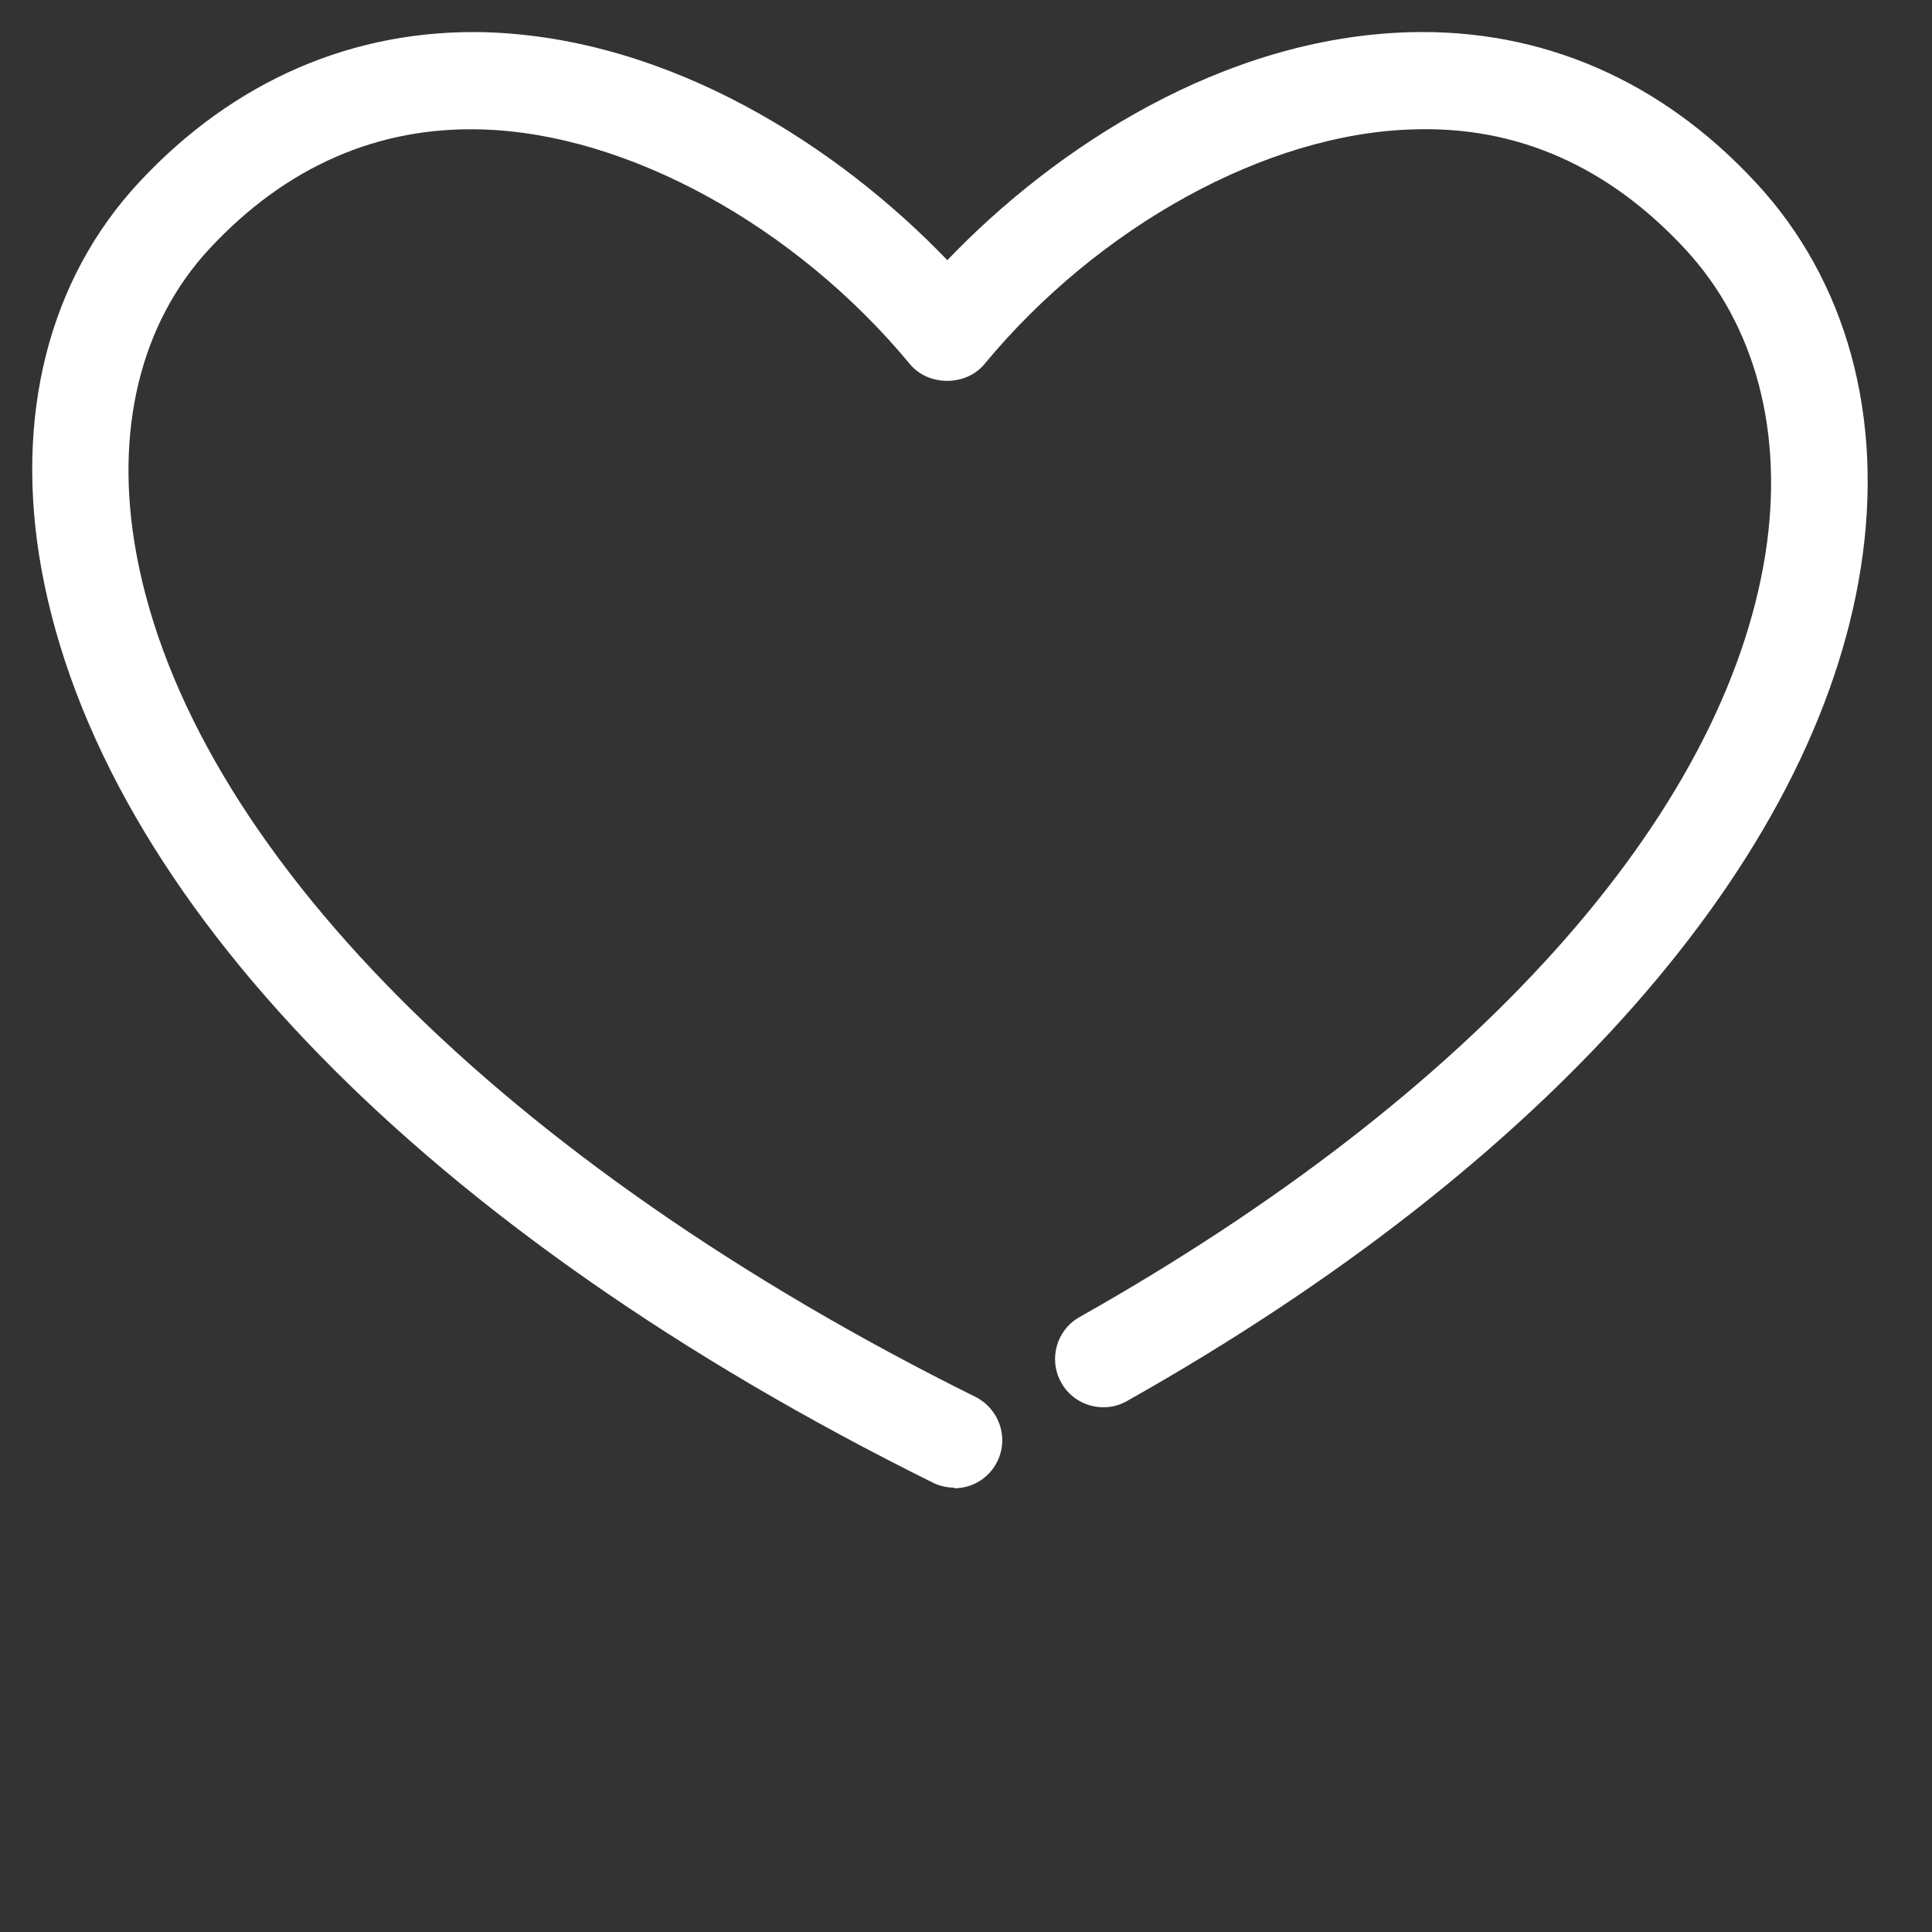
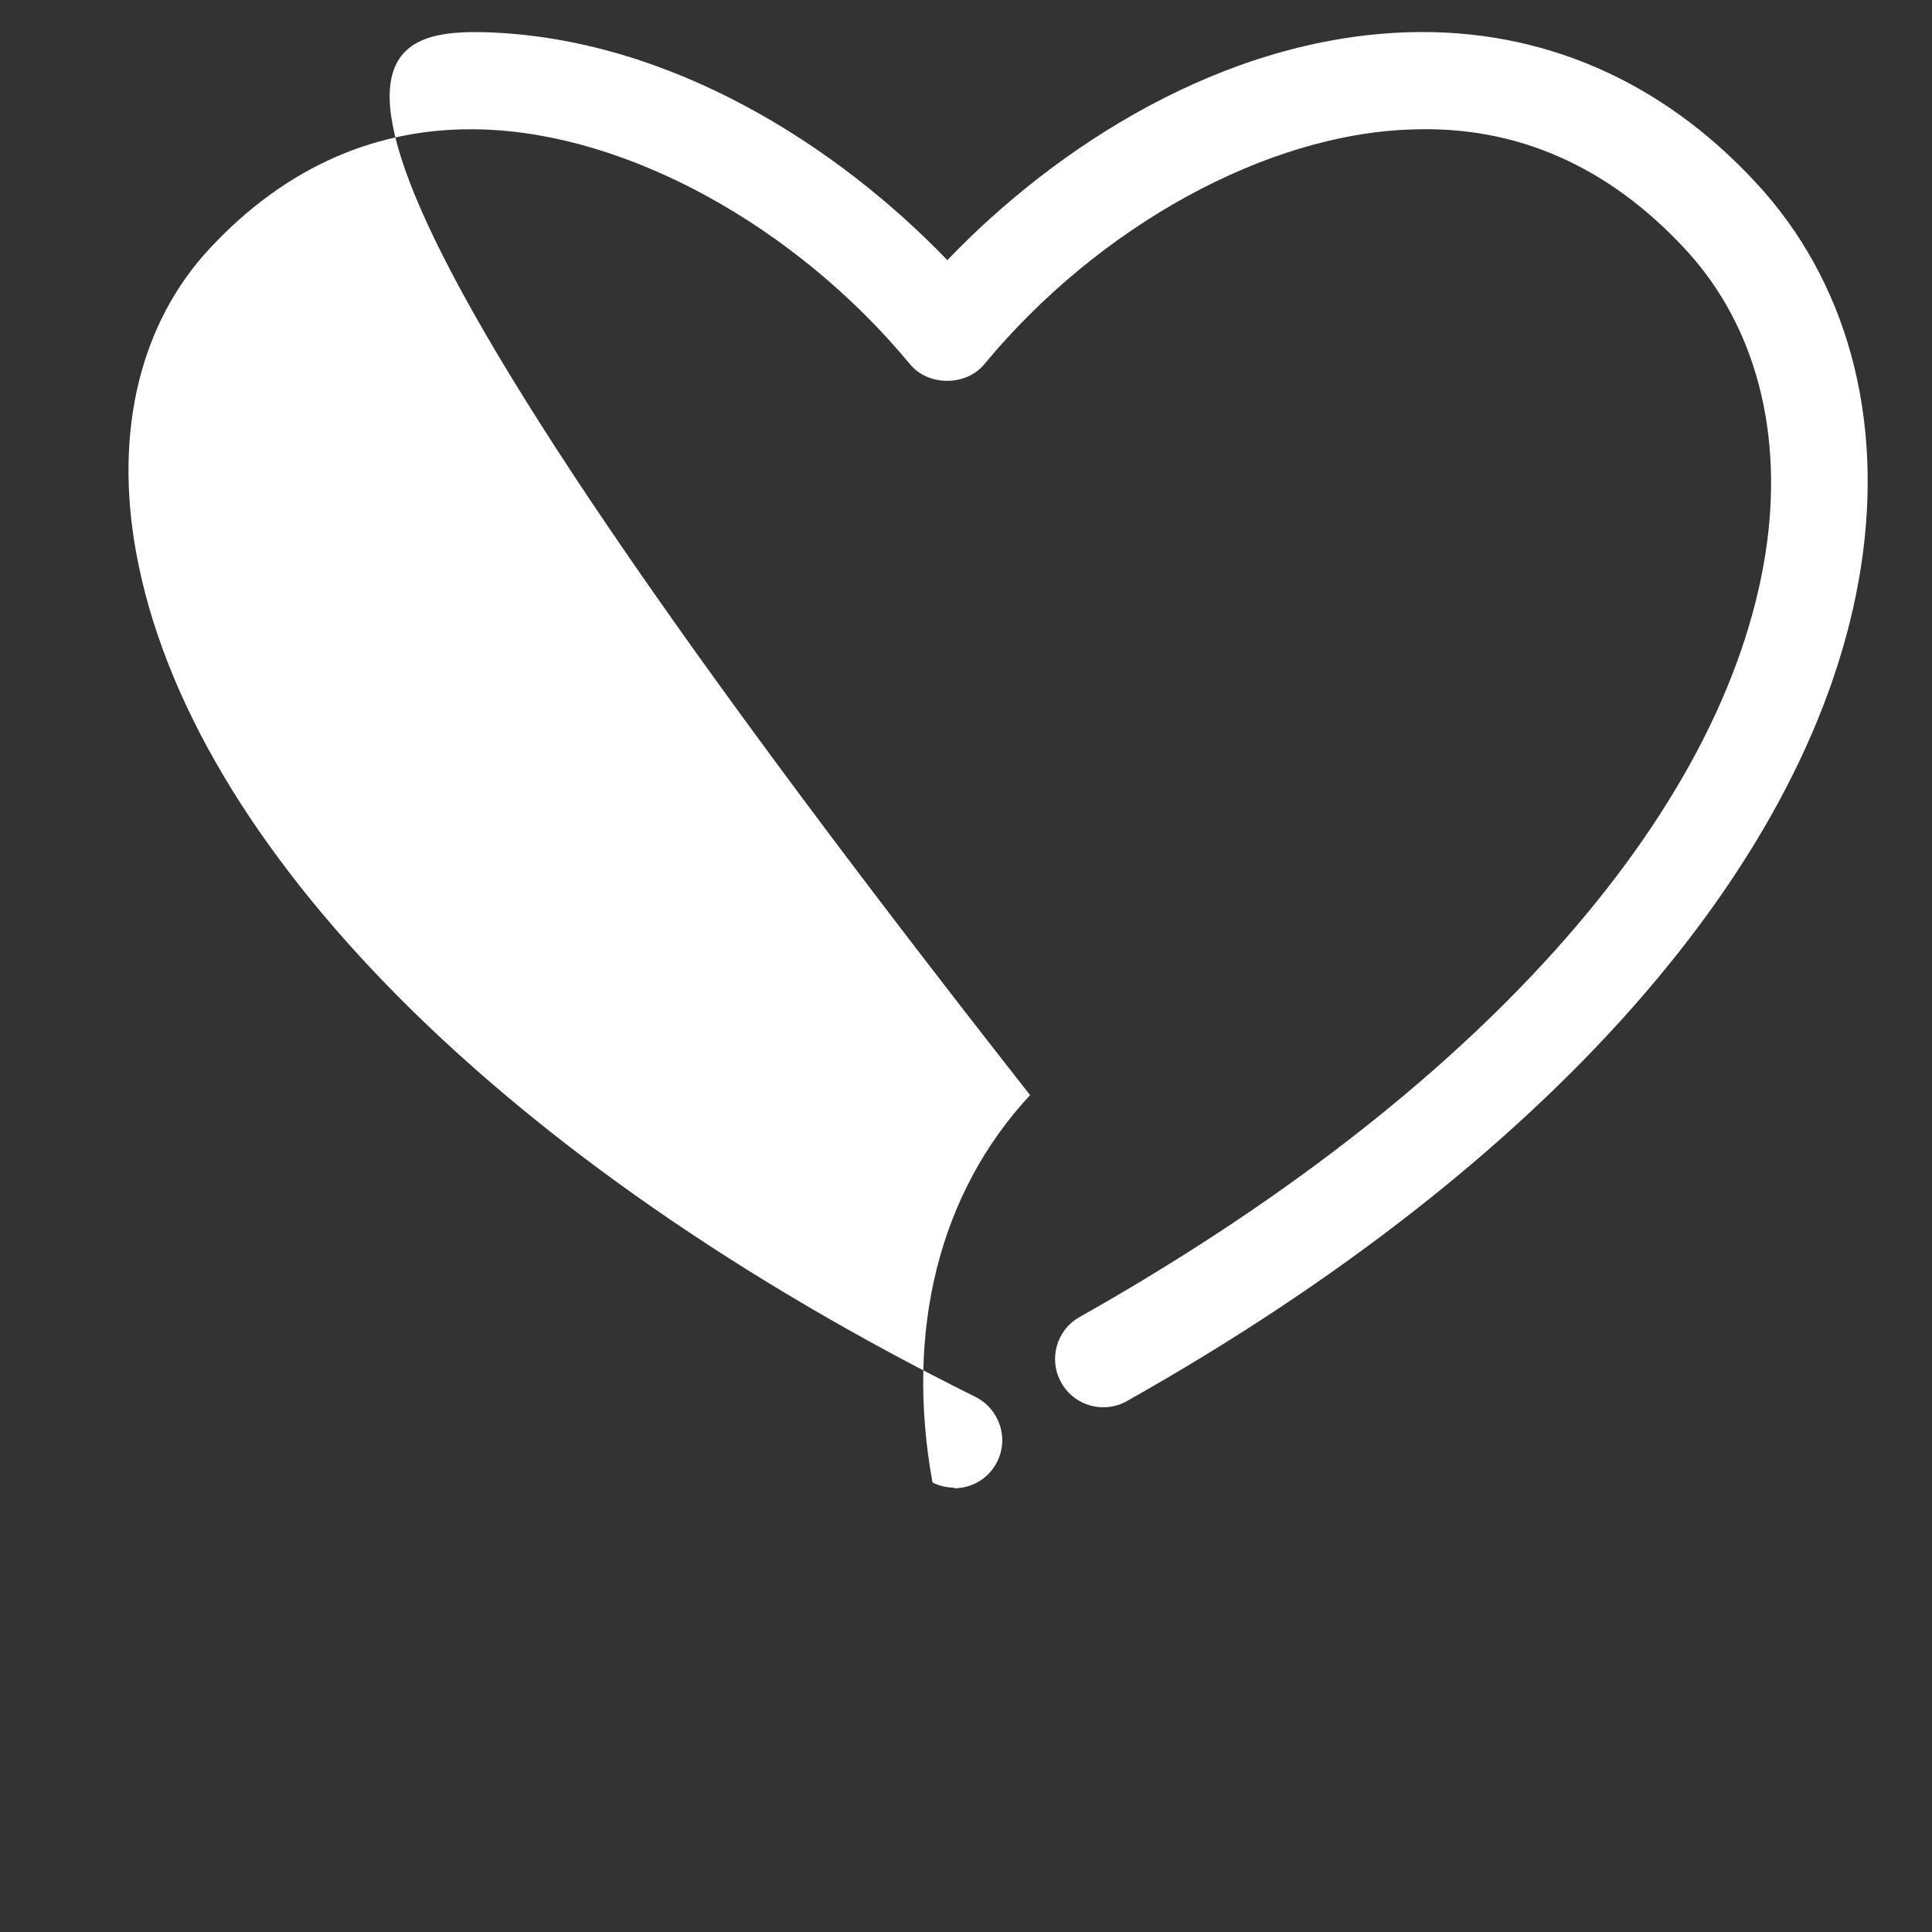
<svg xmlns="http://www.w3.org/2000/svg" id="Ebene_1" viewBox="0 0 60 60">
  <rect x="0" y="0" width="60" height="60" fill="#333333" stroke="none" />
  <defs>
    <style>.cls-1{fill:#fff;}</style>
  </defs>
-   <path class="cls-1" d="m29.63,46.2c-.22,0-.45-.05-.67-.16C13.25,38.25,3.16,27.91,1.29,17.69c-.86-4.73.21-9,3.03-12.03C7.26,2.5,10.98.9,15.06,1c5.77.17,10.99,3.57,14.36,7.08,3.37-3.52,8.59-6.92,14.36-7.08,4.1-.11,7.8,1.49,10.74,4.66,2.84,3.05,4,7.3,3.27,11.97-1.42,9.08-9.72,18.52-22.79,25.88-.72.41-1.64.15-2.04-.57-.41-.72-.15-1.64.57-2.04,12.26-6.91,20.02-15.55,21.3-23.72.58-3.74-.31-7.1-2.51-9.46-2.37-2.55-5.21-3.82-8.46-3.7-4.51.13-9.73,2.99-13.29,7.29-.57.69-1.74.69-2.31,0-3.56-4.3-8.78-7.16-13.29-7.29-3.22-.1-6.09,1.15-8.46,3.7-2.16,2.32-2.97,5.68-2.28,9.45,1.67,9.14,11.41,18.94,26.06,26.21.74.37,1.05,1.27.68,2.01-.26.53-.79.83-1.34.83Z" />
+   <path class="cls-1" d="m29.63,46.2c-.22,0-.45-.05-.67-.16c-.86-4.73.21-9,3.03-12.03C7.26,2.5,10.98.9,15.06,1c5.77.17,10.99,3.57,14.36,7.08,3.37-3.52,8.59-6.92,14.36-7.08,4.1-.11,7.8,1.49,10.74,4.66,2.84,3.05,4,7.3,3.27,11.97-1.42,9.08-9.72,18.52-22.79,25.88-.72.41-1.64.15-2.04-.57-.41-.72-.15-1.64.57-2.04,12.26-6.91,20.02-15.55,21.3-23.72.58-3.74-.31-7.1-2.51-9.46-2.37-2.55-5.21-3.82-8.46-3.7-4.51.13-9.73,2.99-13.29,7.29-.57.69-1.74.69-2.31,0-3.56-4.3-8.78-7.16-13.29-7.29-3.22-.1-6.09,1.15-8.46,3.7-2.16,2.32-2.97,5.68-2.28,9.45,1.67,9.14,11.41,18.94,26.06,26.21.74.37,1.05,1.27.68,2.01-.26.53-.79.83-1.34.83Z" />
</svg>